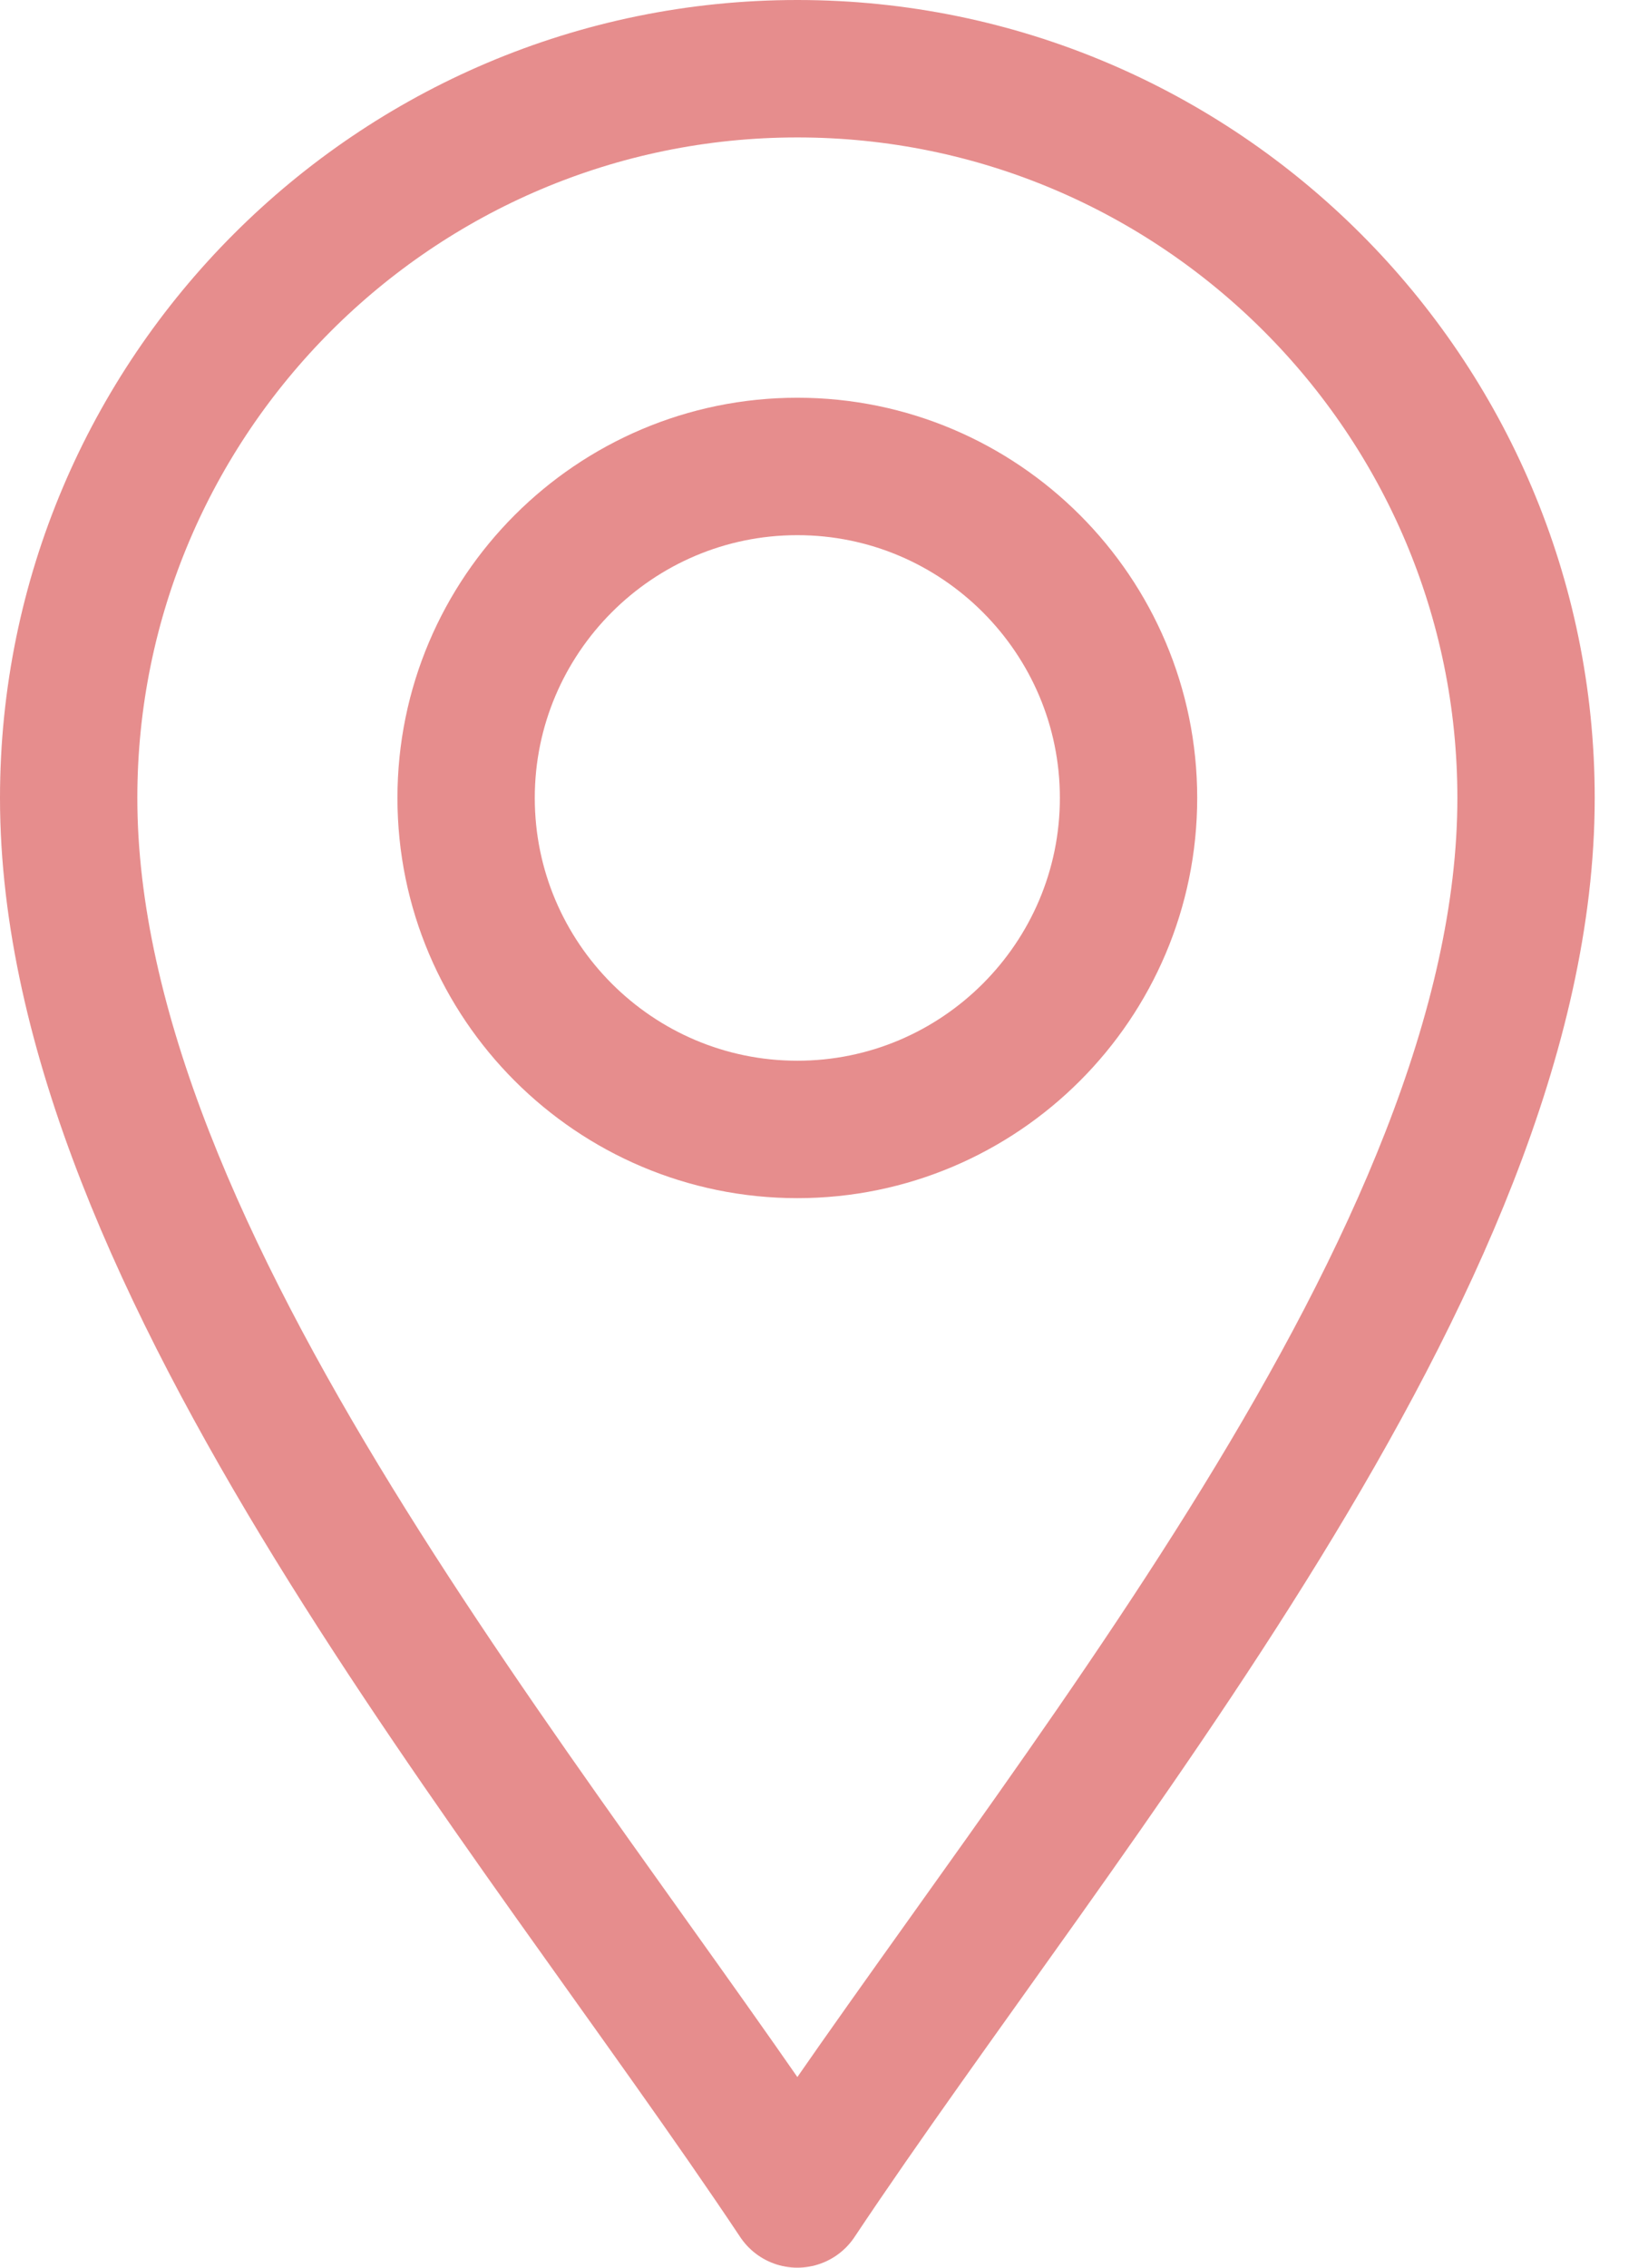
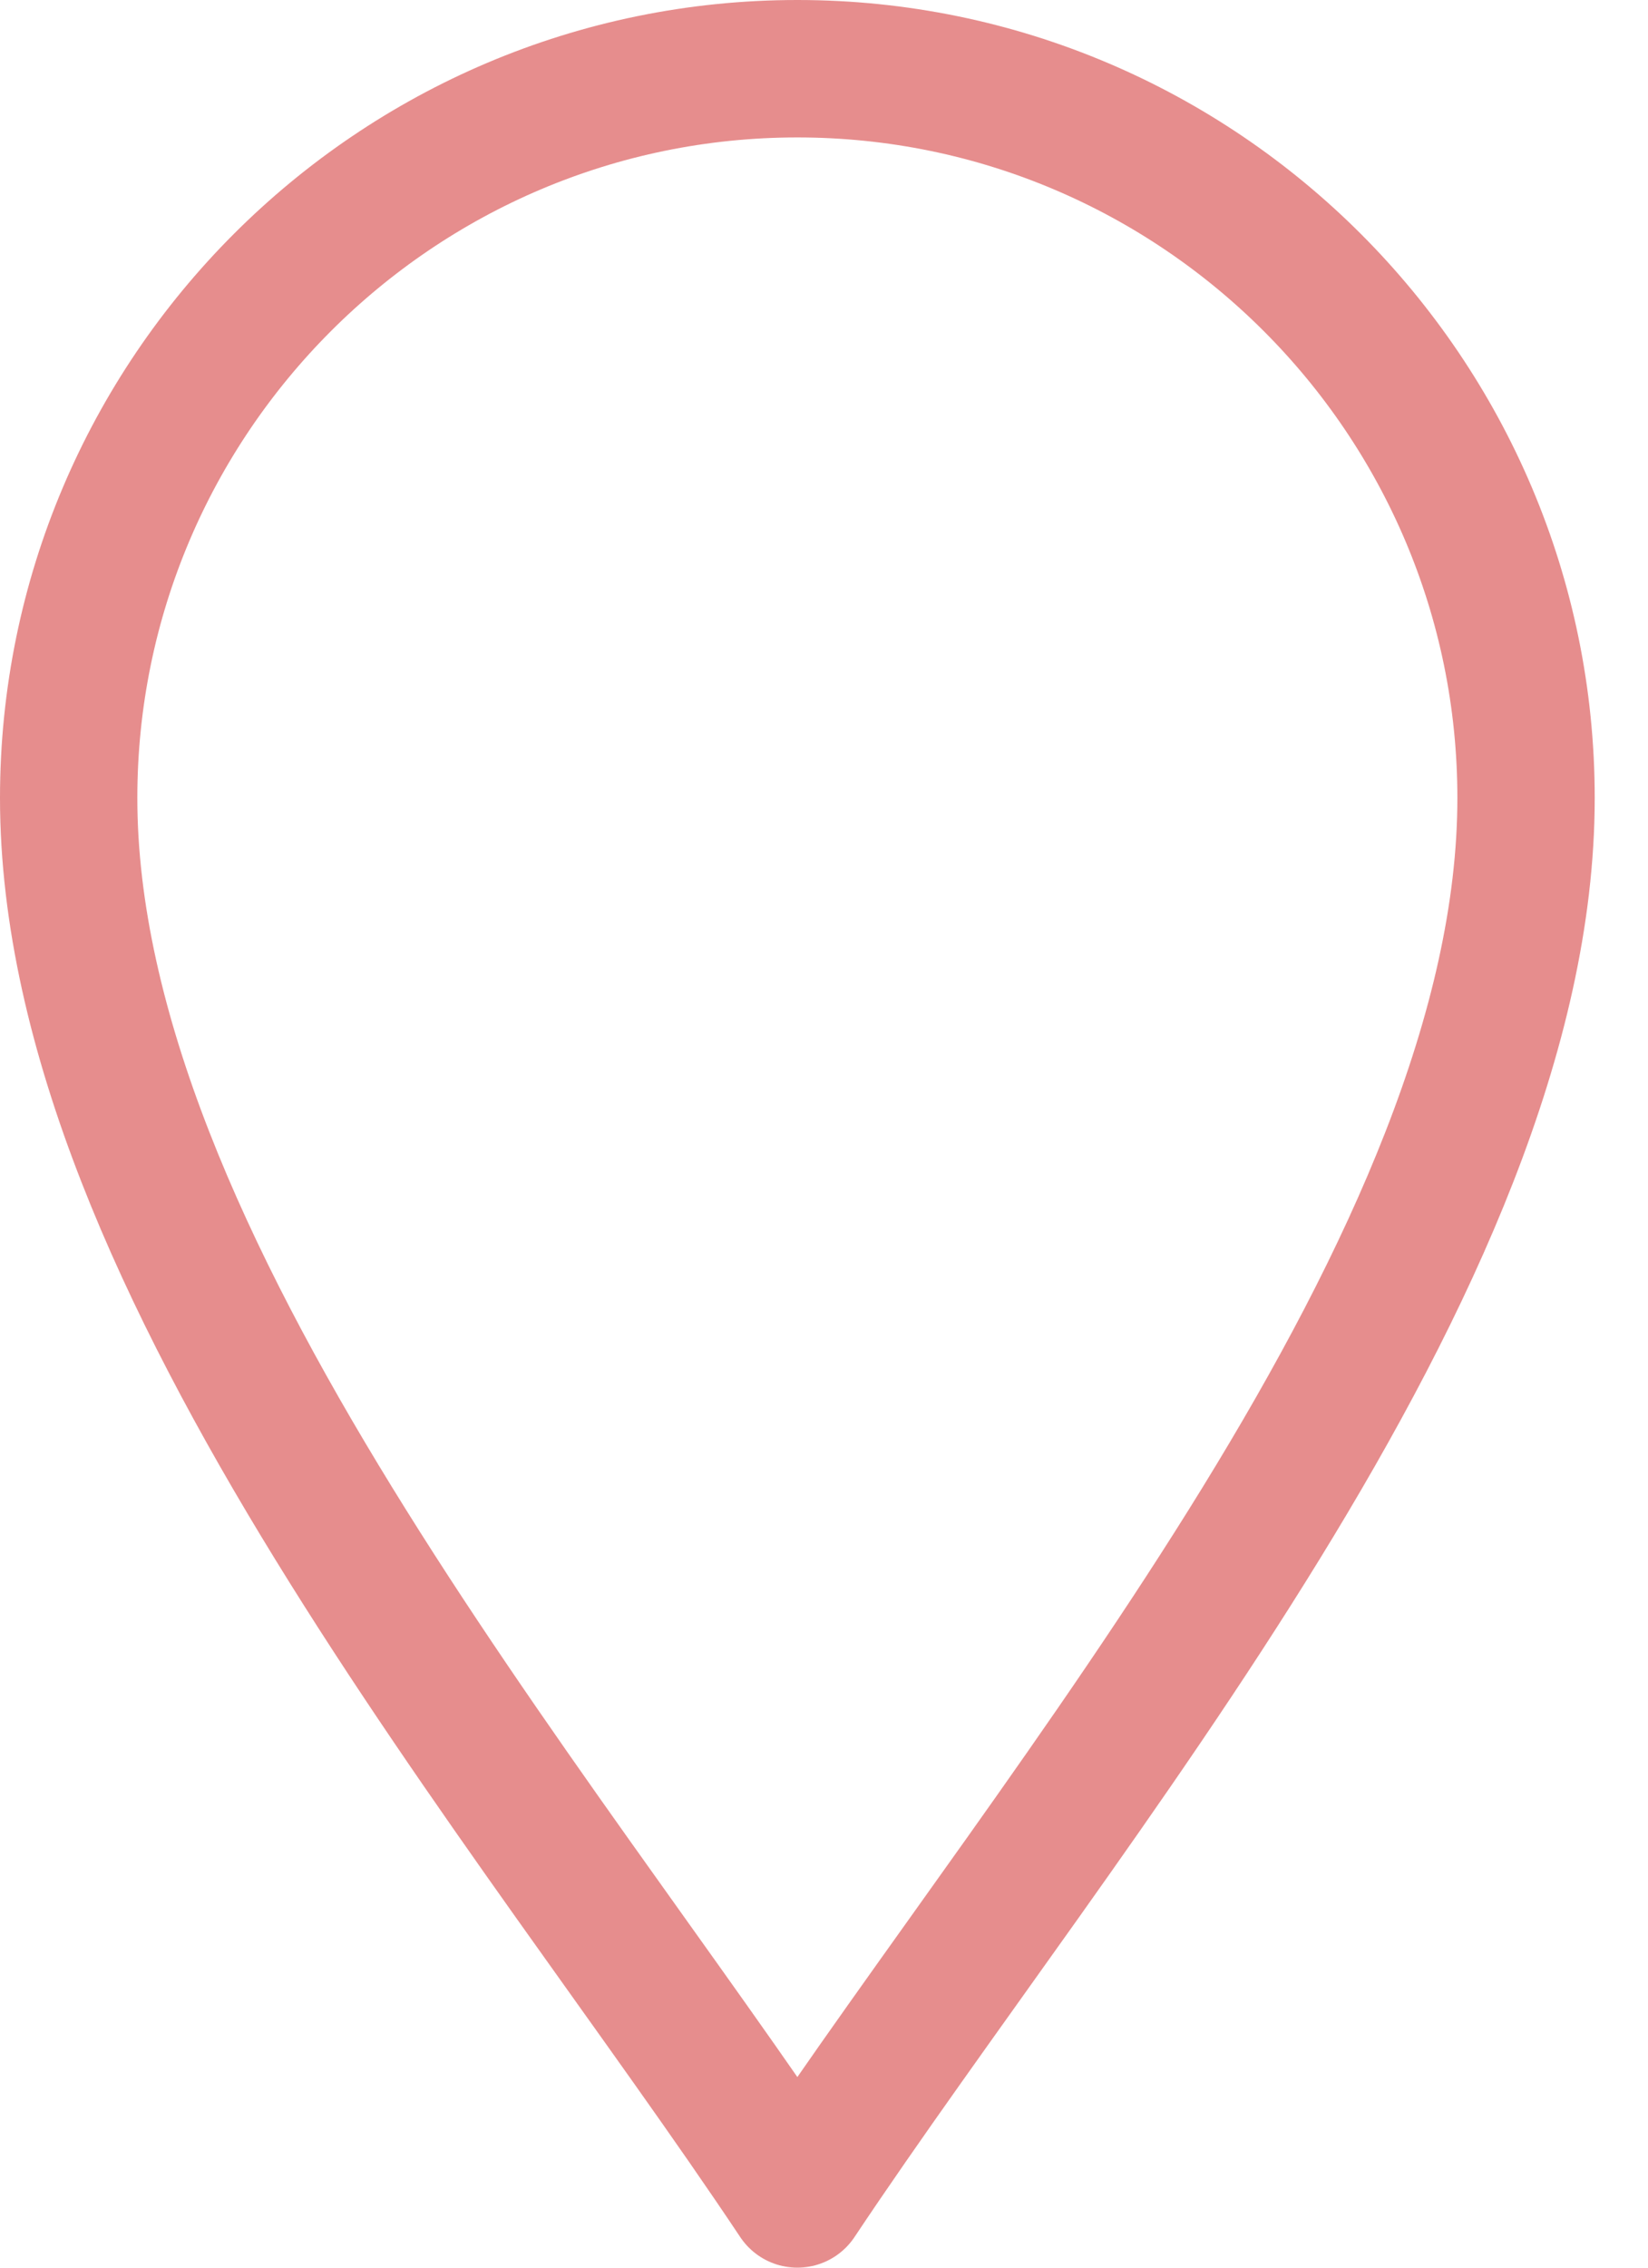
<svg xmlns="http://www.w3.org/2000/svg" width="24" height="33" viewBox="0 0 24 33" fill="none">
  <path d="M11.612 32C7.753 26.212 1 18.365 1 11.612C1 5.761 5.761 1 11.612 1C17.463 1 22.224 5.761 22.224 11.612C22.224 18.365 15.471 26.212 11.612 32Z" stroke="#E68D8D" stroke-width="2" stroke-miterlimit="10" stroke-linecap="round" stroke-linejoin="round" />
-   <path d="M11.612 16.436C8.952 16.436 6.788 14.272 6.788 11.612C6.788 8.953 8.952 6.788 11.612 6.788C14.271 6.788 16.435 8.953 16.435 11.612C16.435 14.272 14.271 16.436 11.612 16.436Z" stroke="#E68D8D" stroke-width="2" stroke-miterlimit="10" stroke-linecap="round" stroke-linejoin="round" />
</svg>